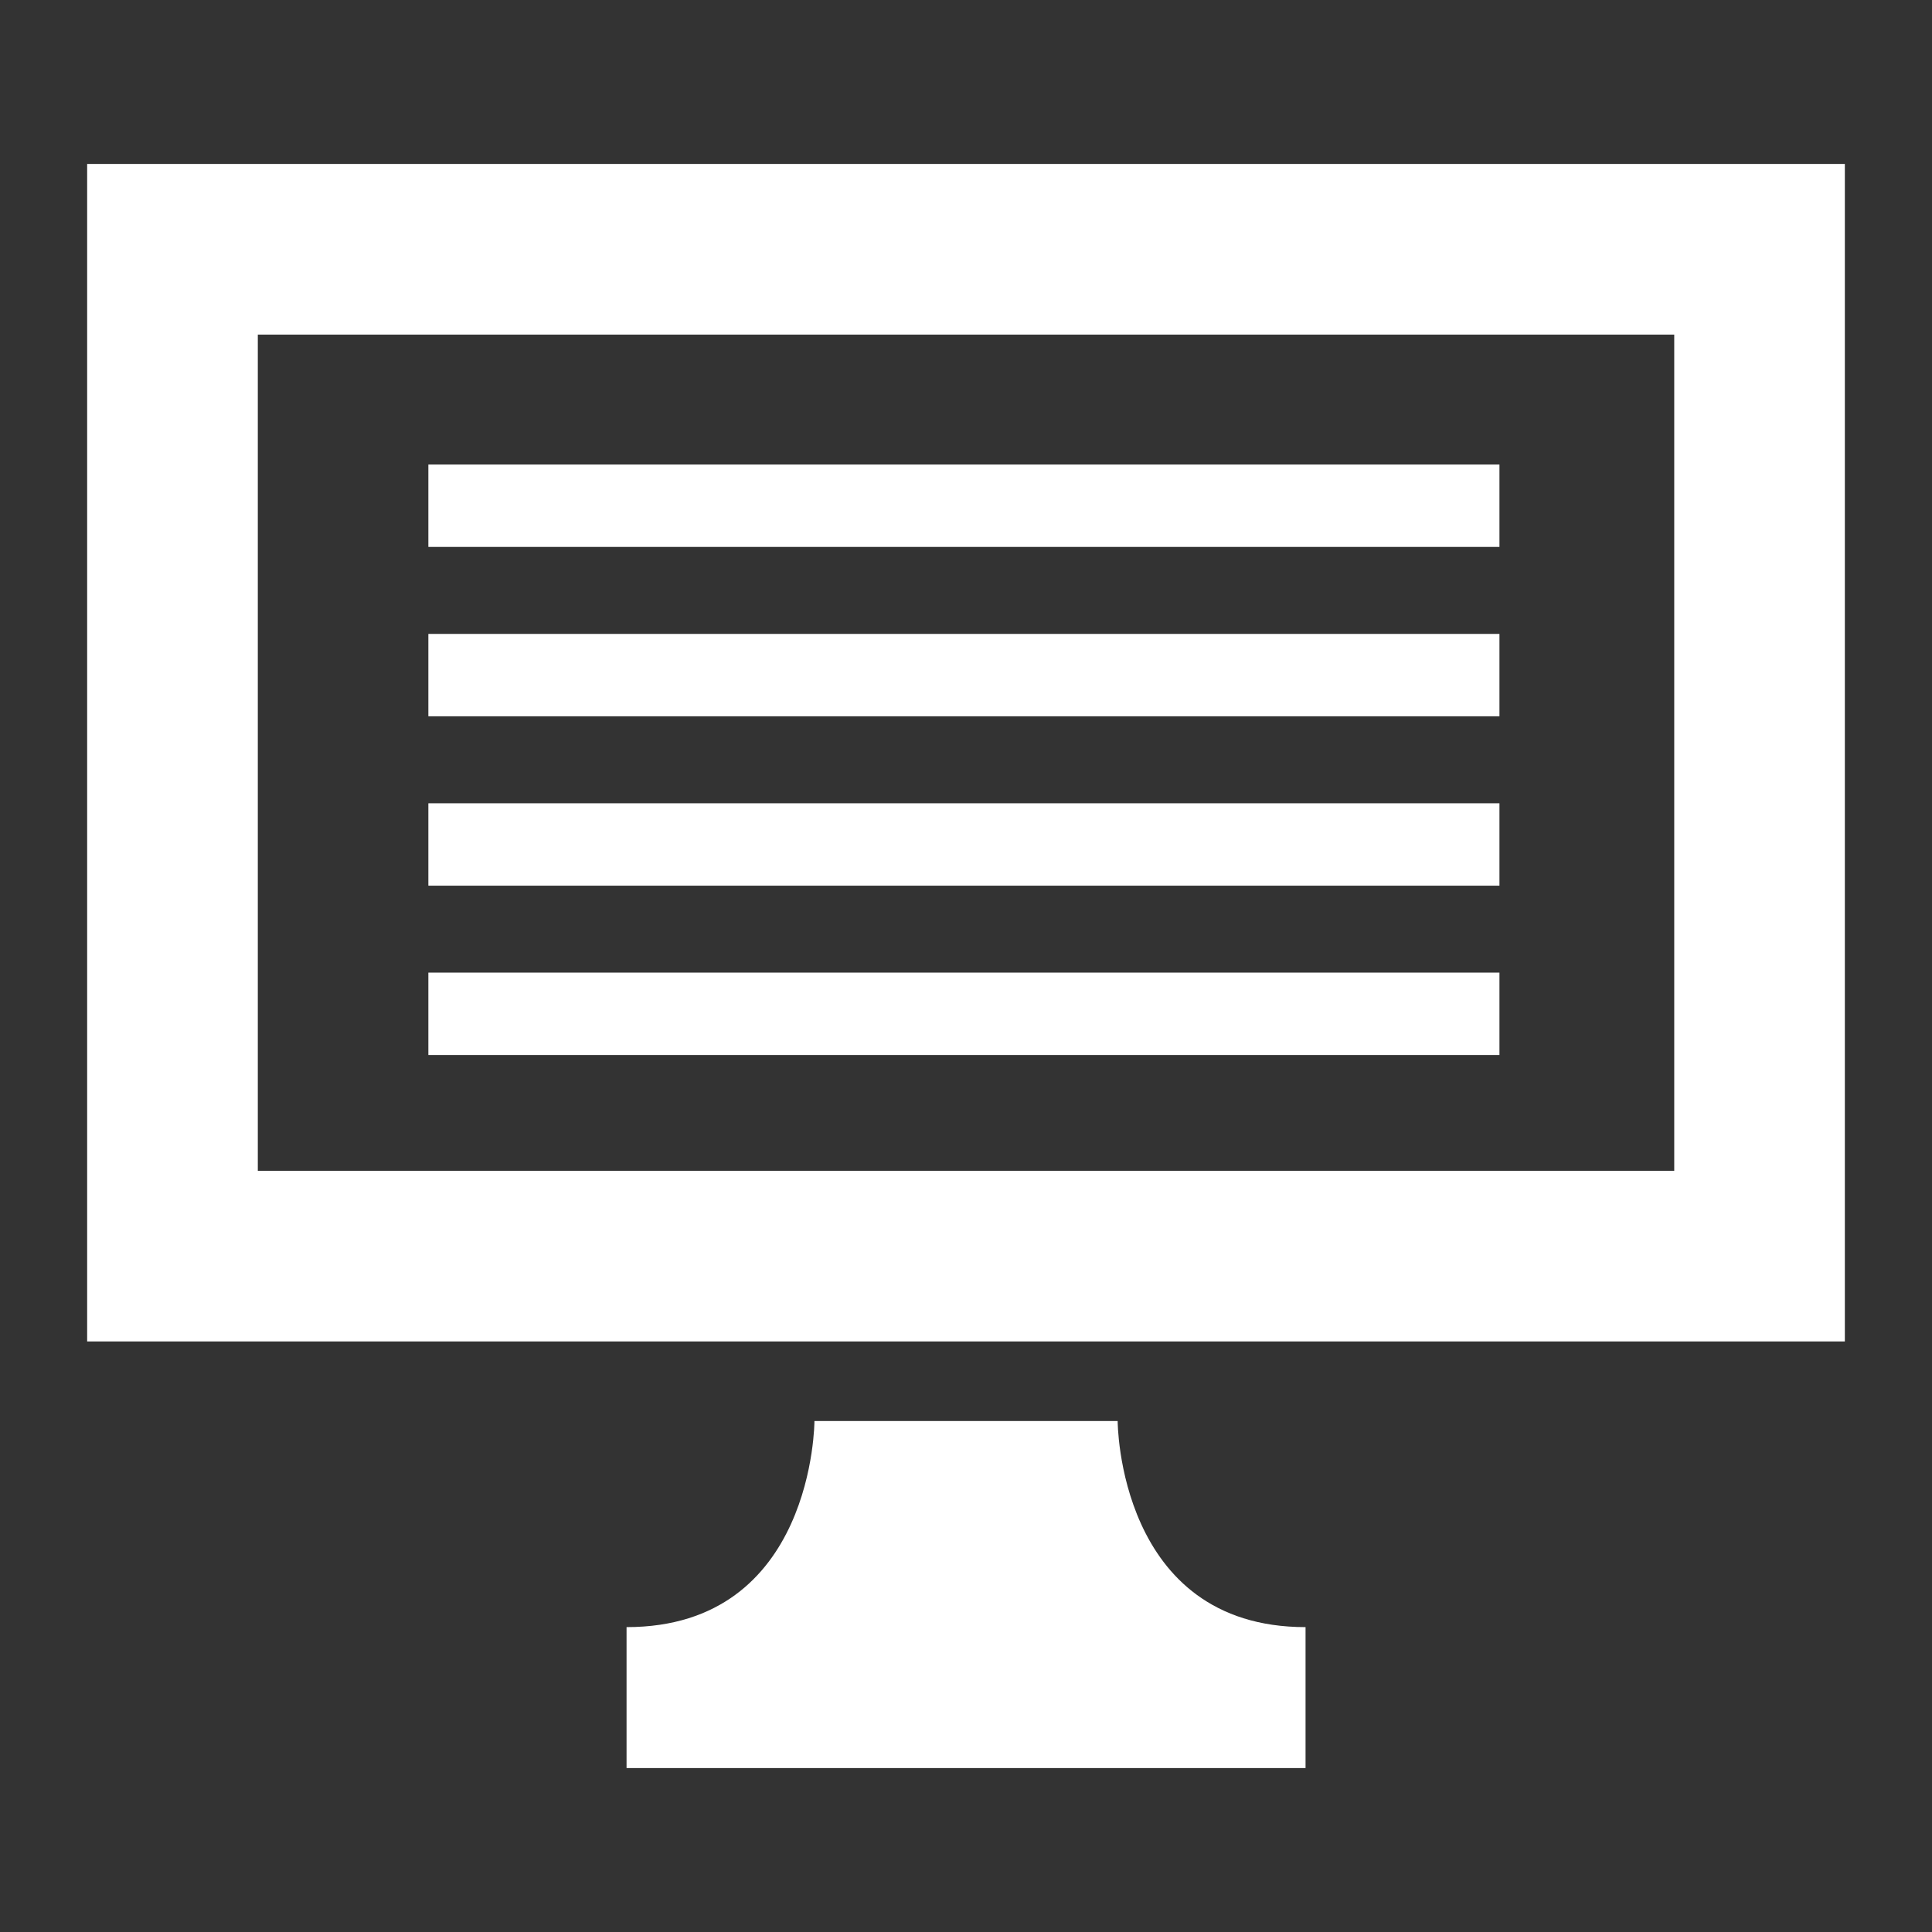
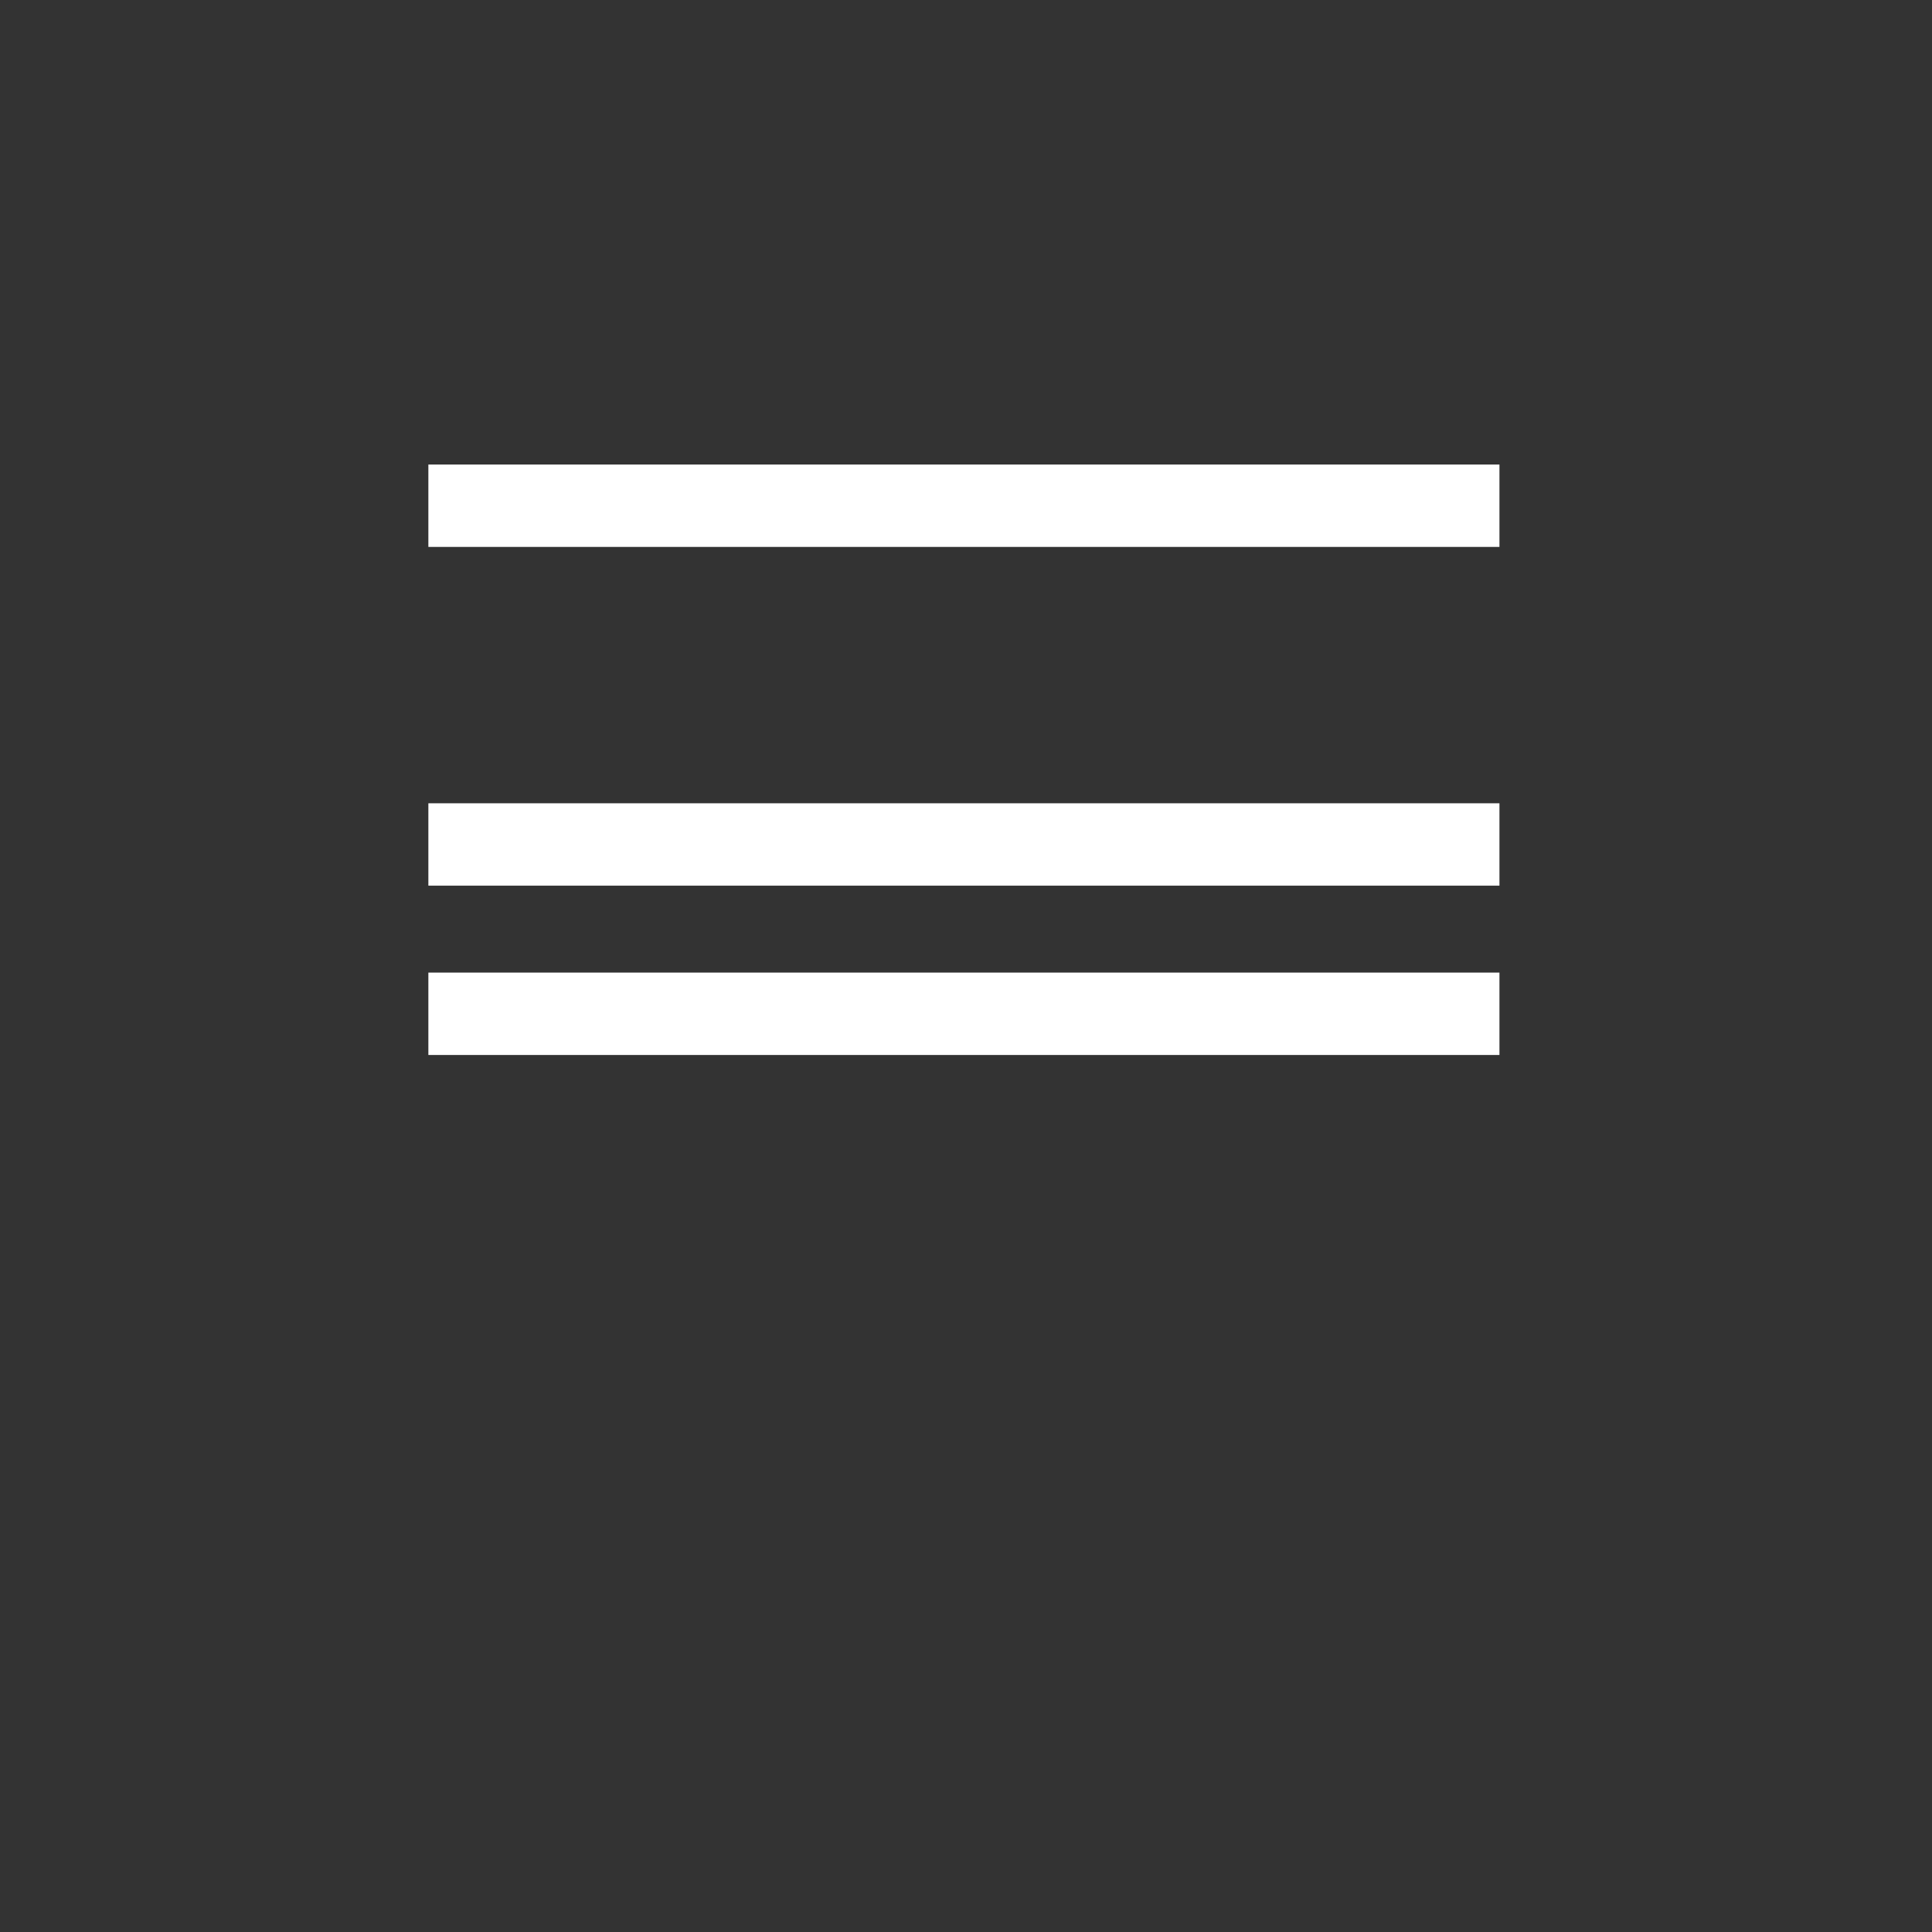
<svg xmlns="http://www.w3.org/2000/svg" id="_レイヤー_1" data-name="レイヤー 1" width="36" height="36" viewBox="0 0 36 36">
  <rect x="0" y="0" width="36" height="36" fill="#333333" stroke="none" />
  <defs>
    <style>
      .cls-1 {
        fill: #fff;
      }
    </style>
  </defs>
-   <path class="cls-1" d="m1.624,3.055v21.941h32.752V3.055H1.624Zm29.572,18.761H4.804V6.235h26.393v15.581Z" />
-   <path class="cls-1" d="m20.825,26.479h-5.649s0,3.84-3.501,3.84v2.626h12.652v-2.626c-3.501,0-3.501-3.84-3.501-3.84Z" />
  <rect class="cls-1" x="7.982" y="8.656" width="19.958" height="1.535" />
-   <rect class="cls-1" x="7.982" y="11.812" width="19.958" height="1.535" />
  <rect class="cls-1" x="7.982" y="14.968" width="19.958" height="1.535" />
  <rect class="cls-1" x="7.982" y="18.123" width="19.958" height="1.535" />
</svg>